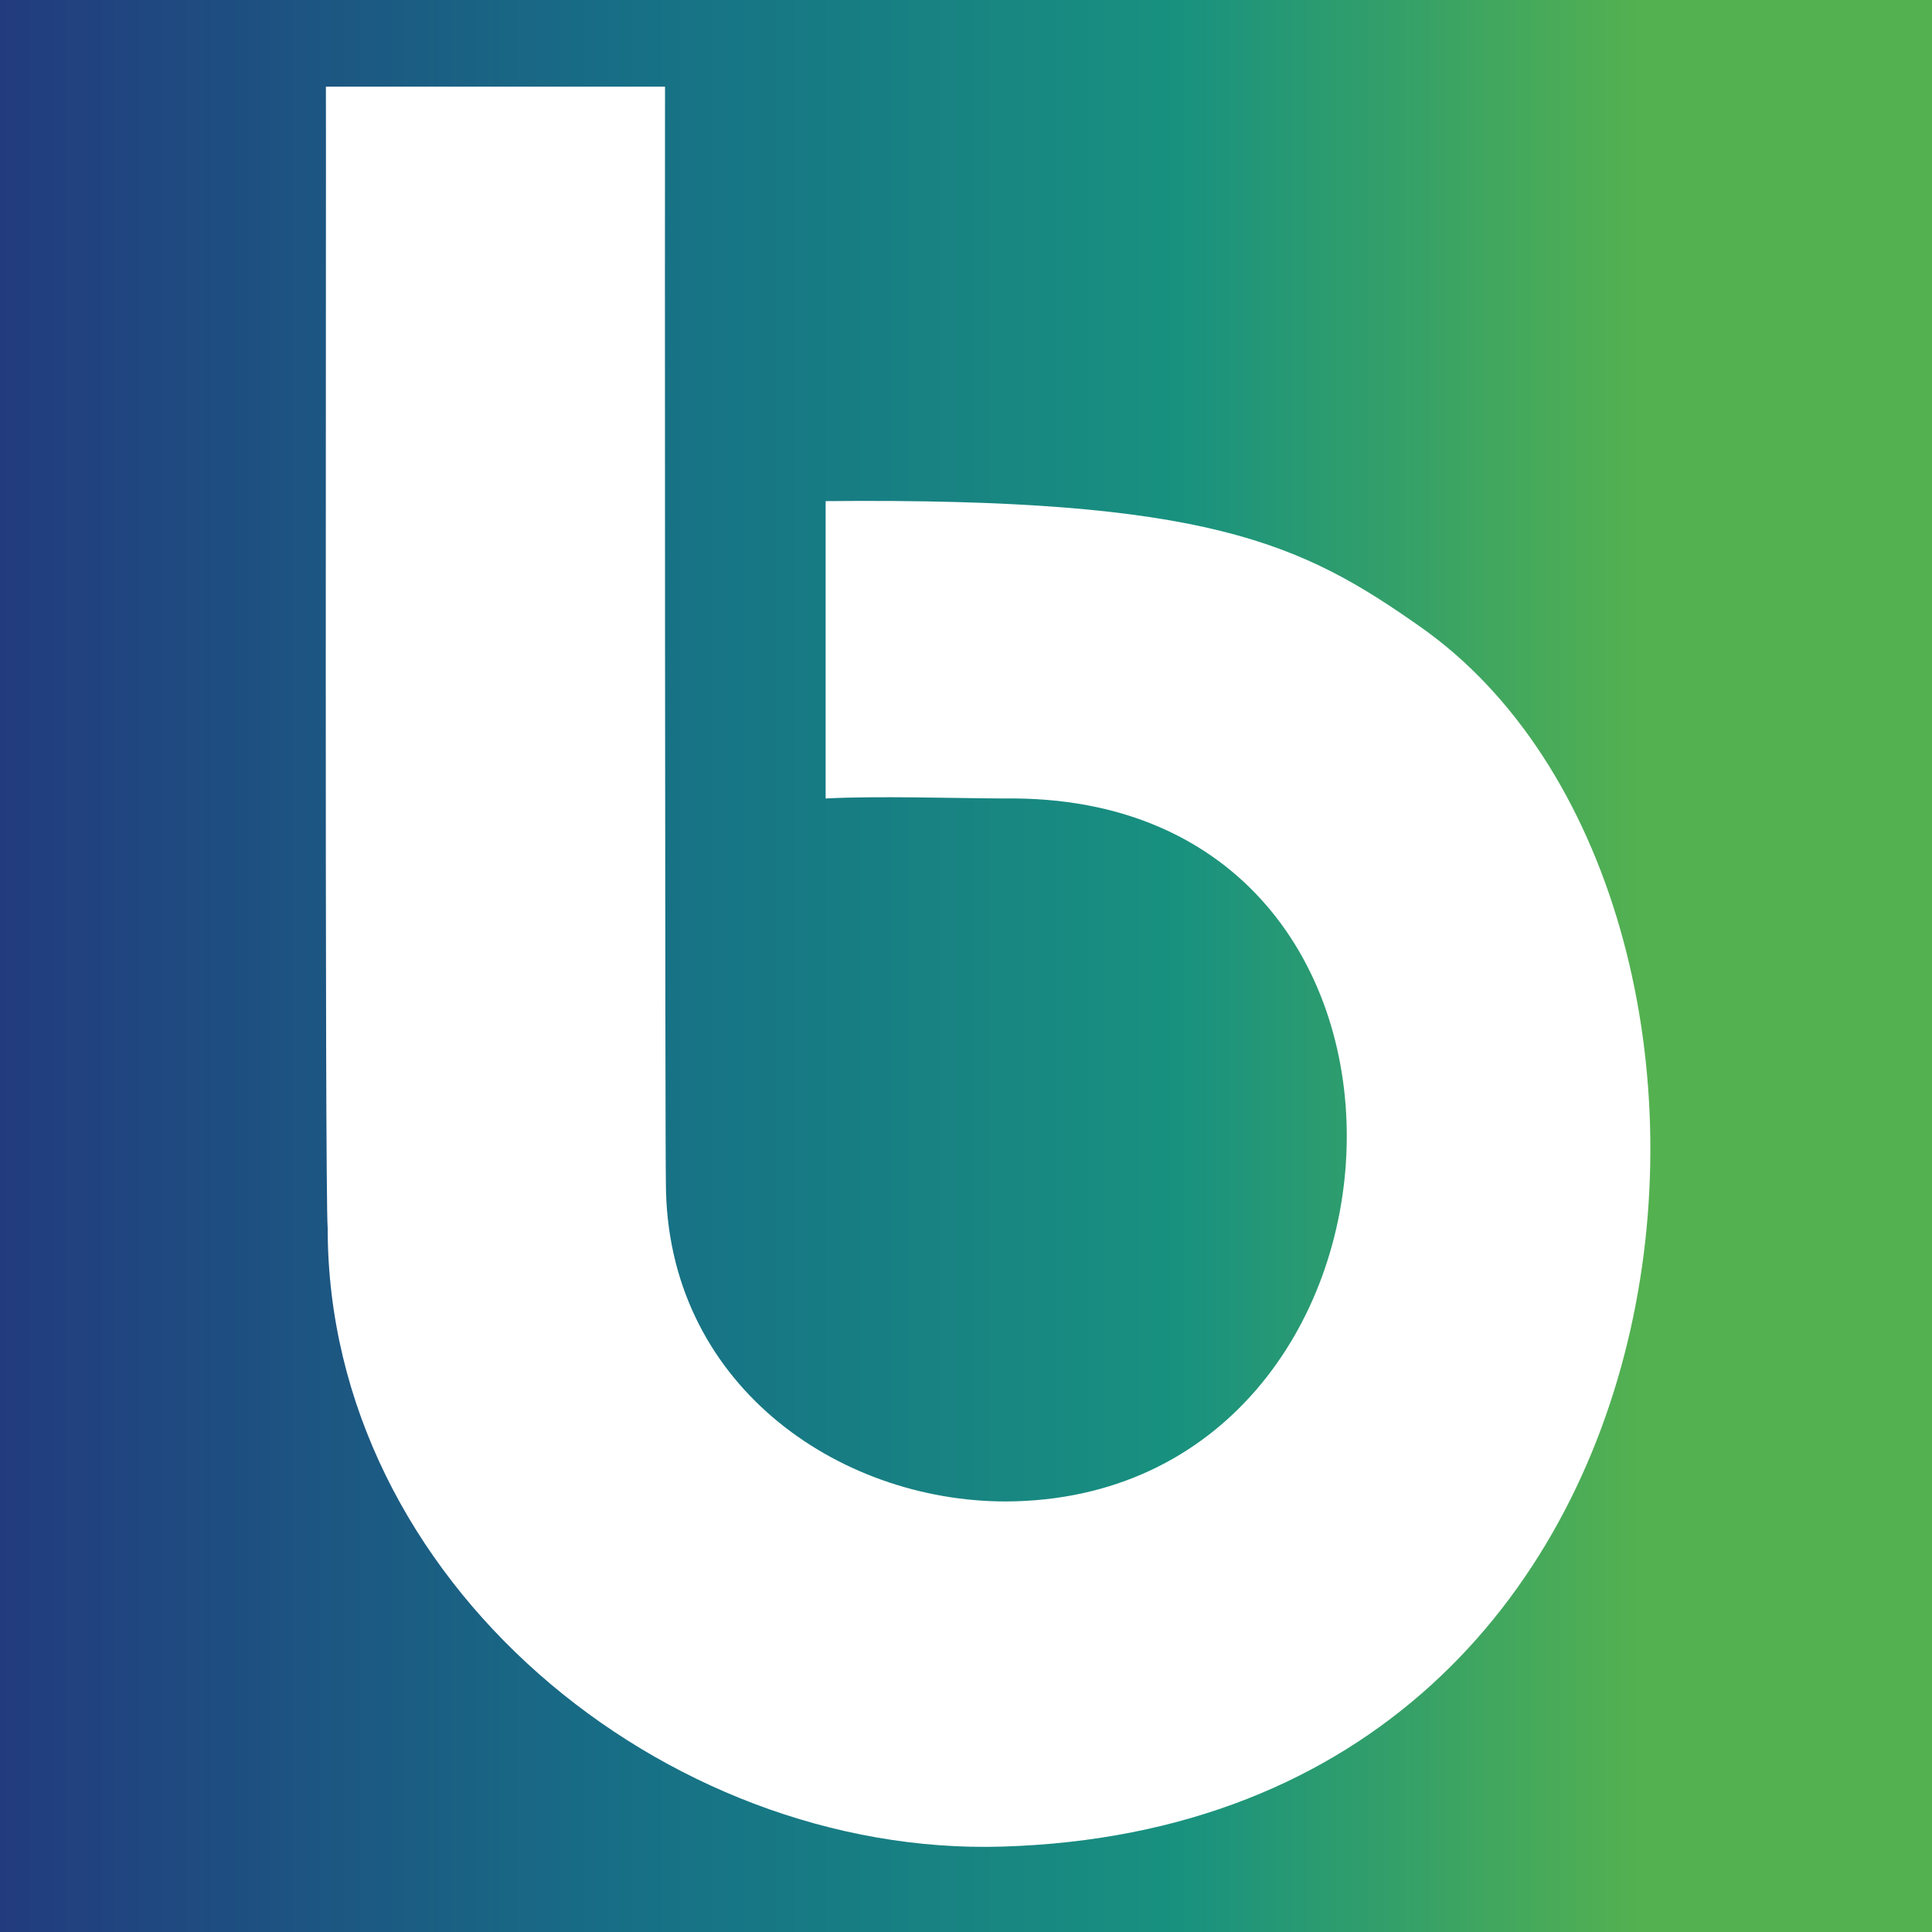
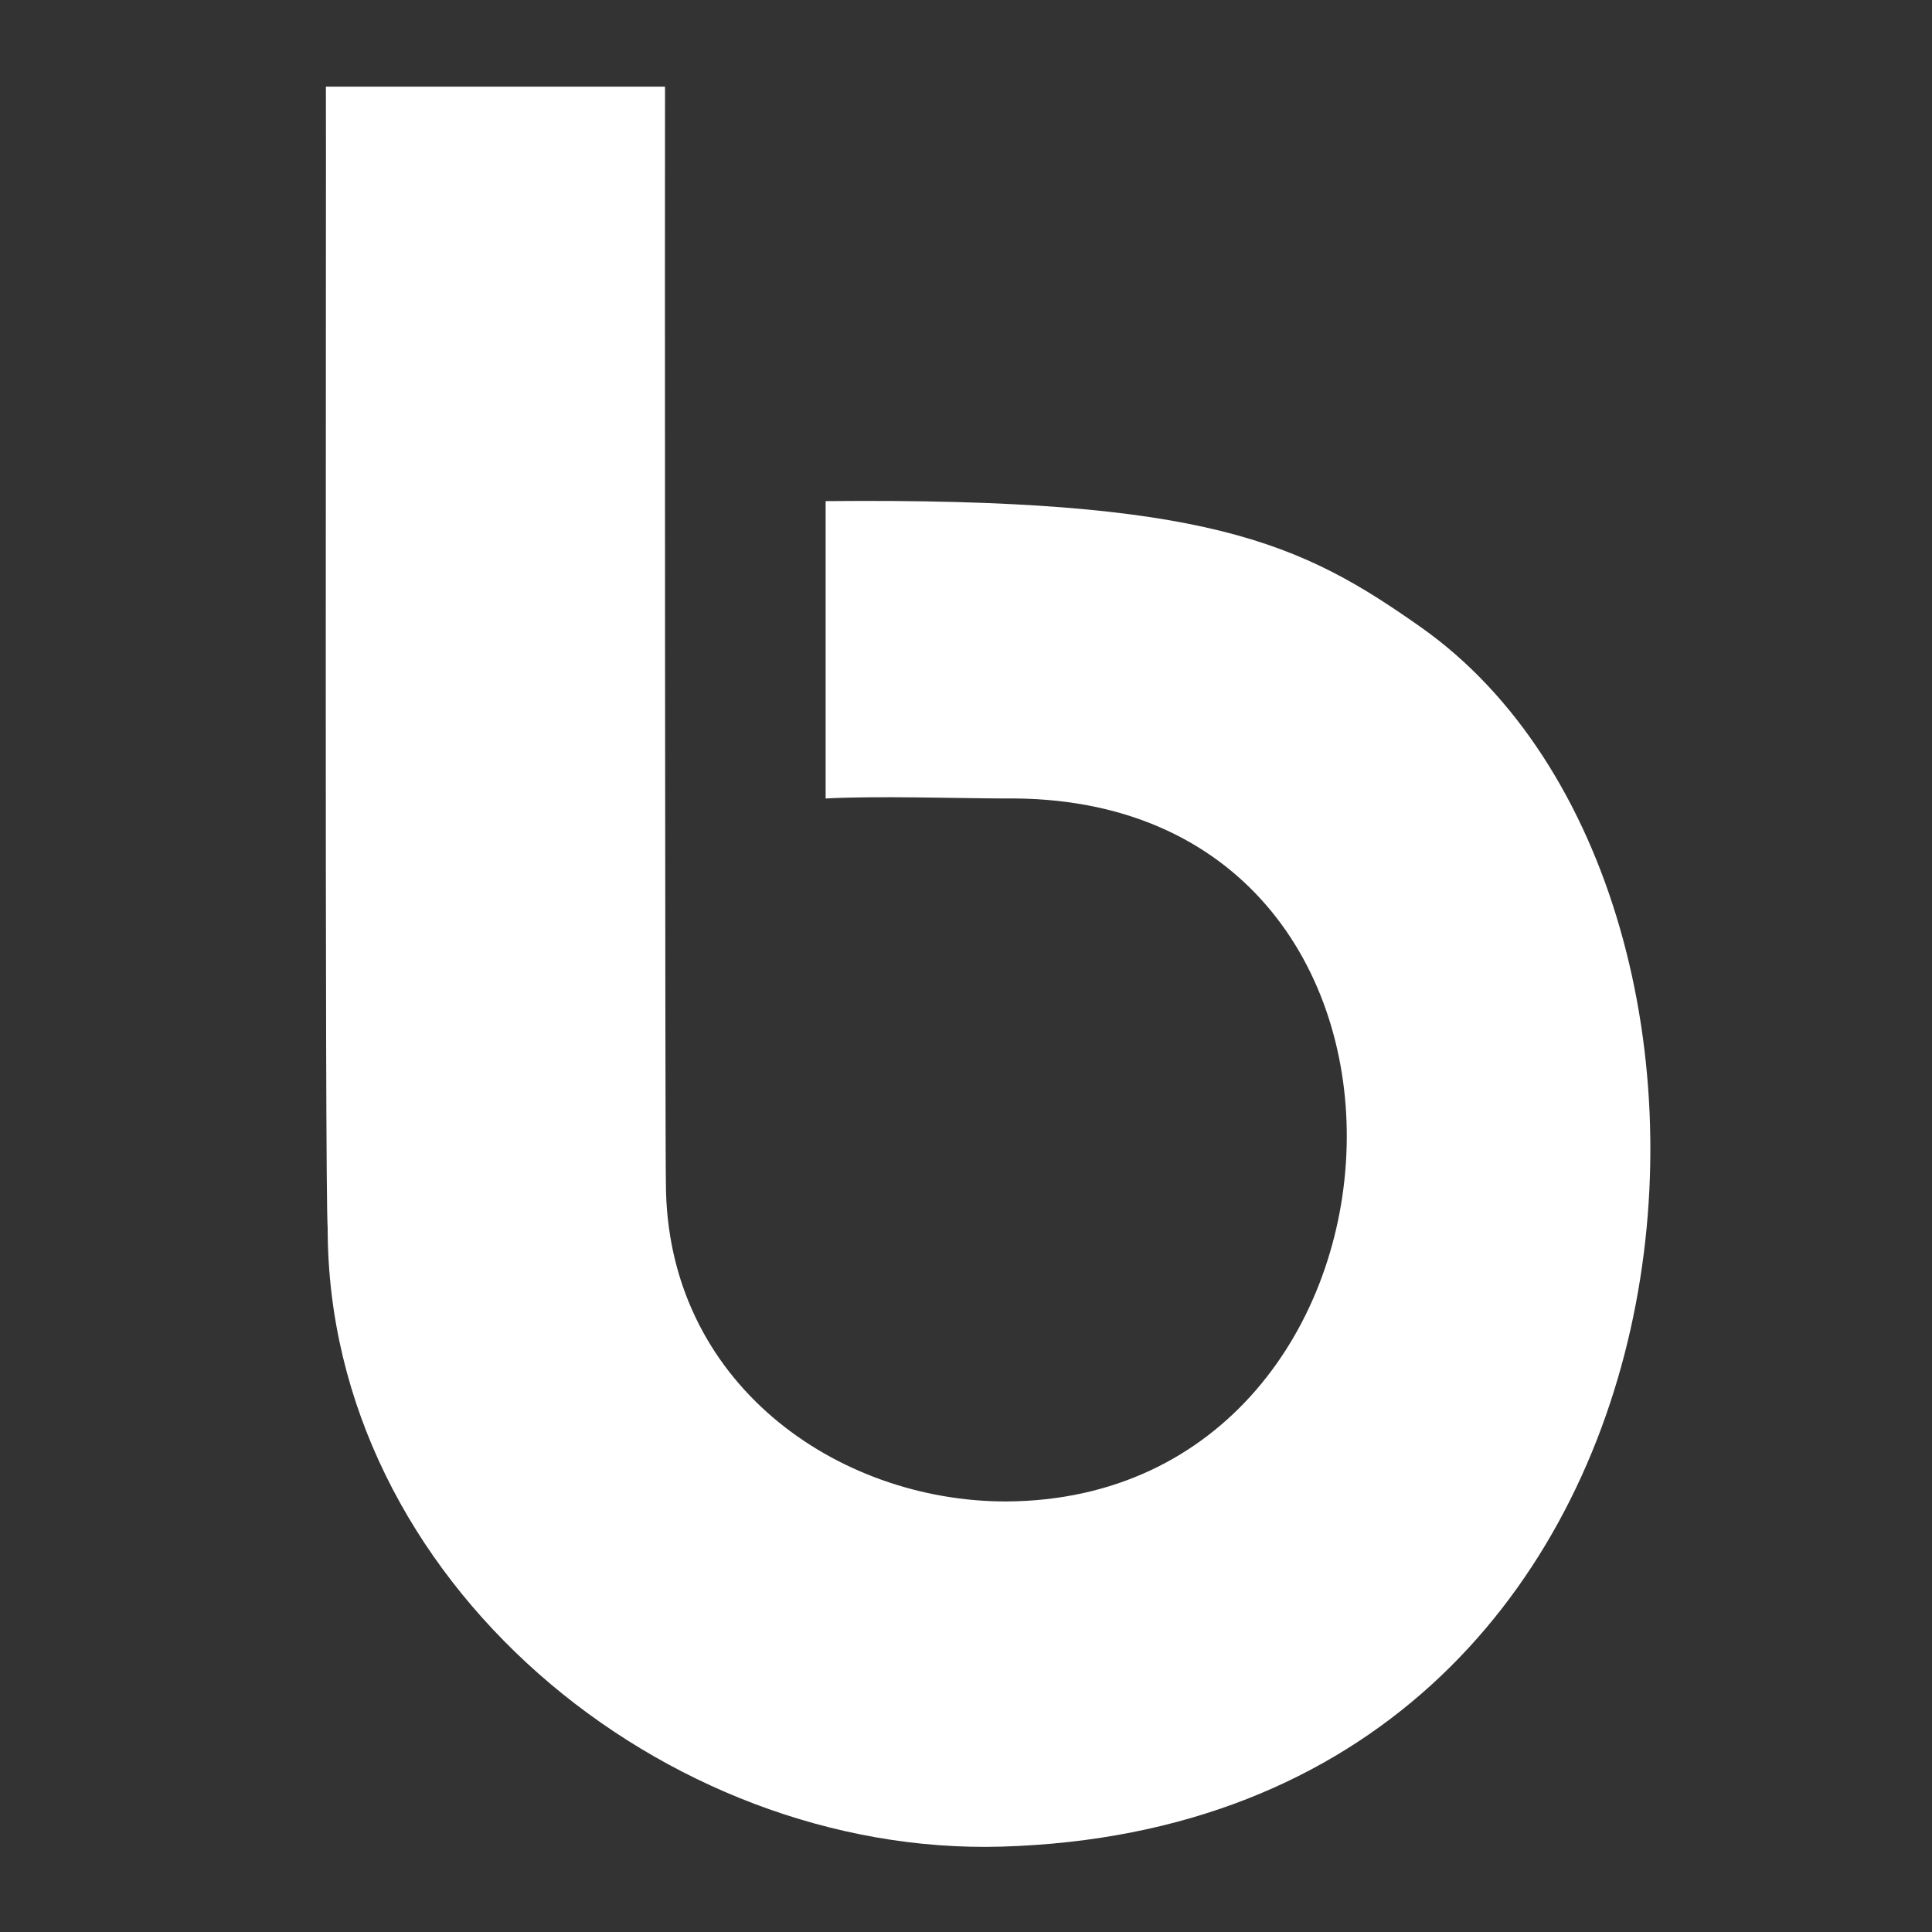
<svg xmlns="http://www.w3.org/2000/svg" id="Capa_1" data-name="Capa 1" viewBox="0 0 511.6 511.6">
  <rect x="0" y="0" width="511.6" height="511.6" fill="#333333" stroke="none" />
  <defs>
    <style>      .cls-1 {        fill: #fff;      }      .cls-2 {        fill: url(#Degradado_sin_nombre_127);      }    </style>
    <linearGradient id="Degradado_sin_nombre_127" data-name="Degradado sin nombre 127" x1="0" y1="255.8" x2="511.6" y2="255.8" gradientUnits="userSpaceOnUse">
      <stop offset="0" stop-color="#223b7e" />
      <stop offset=".33" stop-color="#177086" />
      <stop offset=".61" stop-color="#18917f" />
      <stop offset=".85" stop-color="#54b150" />
    </linearGradient>
  </defs>
-   <rect class="cls-2" width="511.6" height="511.6" />
  <path class="cls-1" d="M218.63,132.7v78.74c13.56-.72,34.41-.05,47.24,0,126.04-1.76,115.74,185.69.47,186.15-44.59,0-90.01-31.31-90.01-84.49-.22-4.81-.3-278.3-.23-290.15h-89.8c.1,19.41-.35,292.05.47,302.28,0,93.6,89.42,166.4,178.53,163.76,194.92-5.76,211.95-251.7,111-322.87-31.69-22.34-56.44-34.4-157.69-33.42Z" />
</svg>